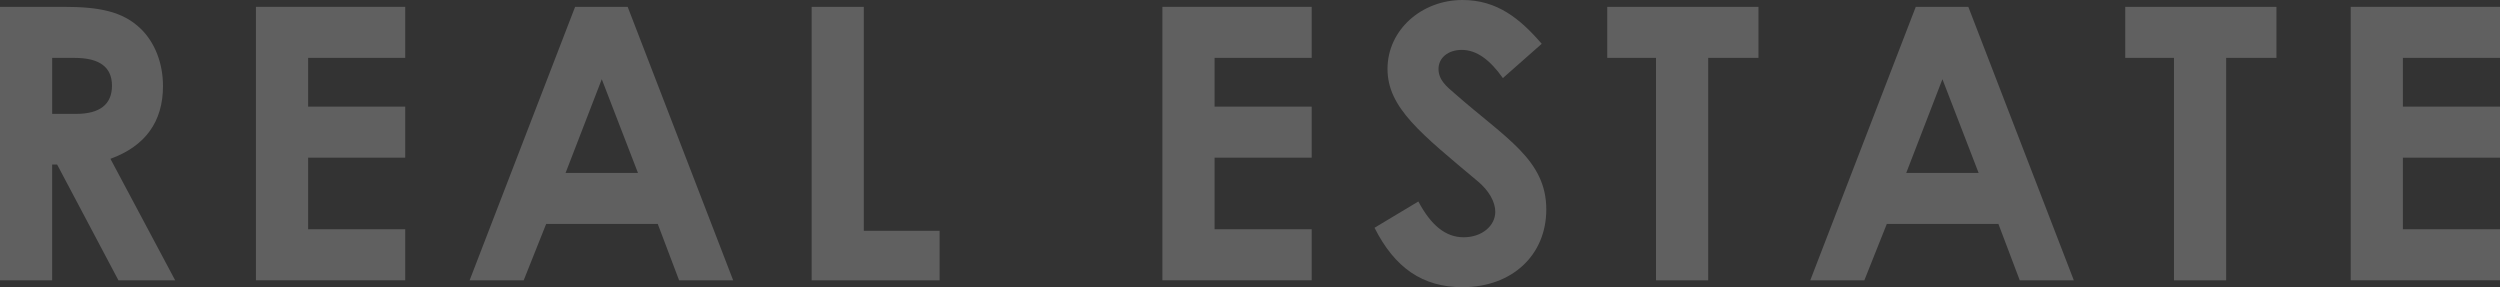
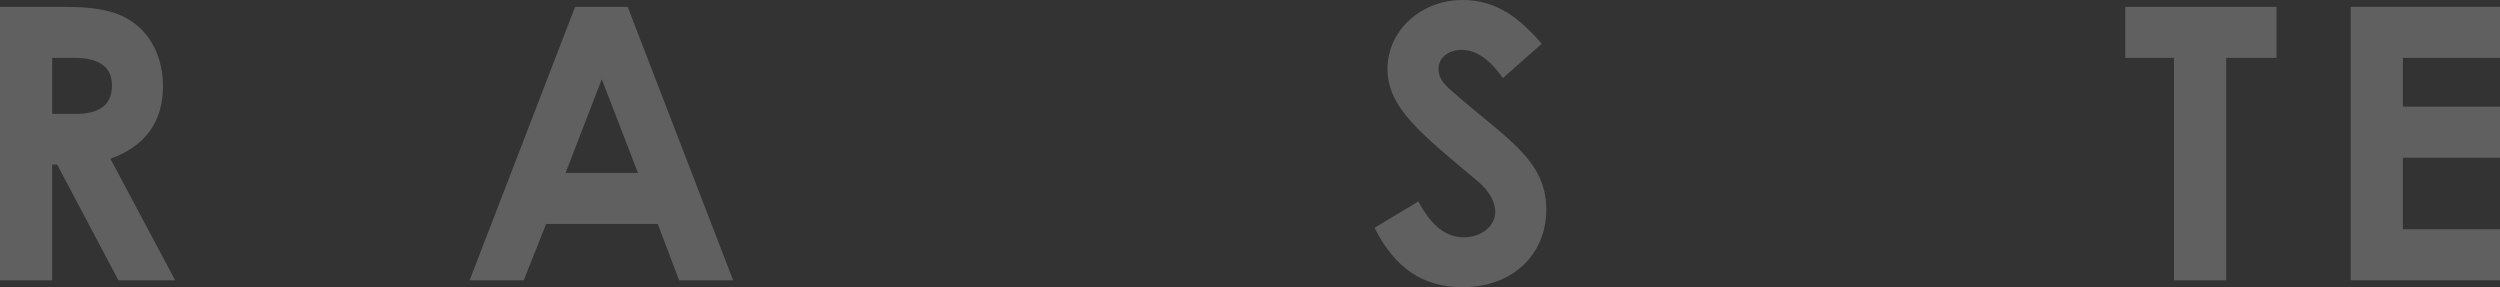
<svg xmlns="http://www.w3.org/2000/svg" id="b" viewBox="0 0 1368.79 157.23">
  <rect x="0" y="0" width="1368.79" height="157.23" fill="#333333" stroke="none" />
  <g id="c">
    <g opacity=".22">
      <path d="m0,3.75h34.82c18.98,0,32.32,2.29,42.33,12.09,7.51,7.3,12.09,18.56,12.09,31.28,0,19.6-9.8,32.95-28.78,39.83l35.45,66.52h-31.07l-33.57-63.39h-2.71v63.39H0V3.75Zm28.57,58.6h13.14c12.93,0,19.6-5.21,19.6-15.43s-6.88-15.22-20.44-15.22h-12.3v30.65Z" fill="#fff" stroke-width="0" />
-       <path d="m140.13,3.75h81.74v27.94h-53.17v26.69h53.17v27.94h-53.17v39.2h53.17v27.94h-81.74V3.75Z" fill="#fff" stroke-width="0" />
      <path d="m314.88,3.75h28.78l57.76,149.72h-29.61l-11.68-30.86h-61.1l-12.3,30.86h-29.61L314.88,3.75Zm14.6,39.62l-19.81,51.3h39.62l-19.81-51.3Z" fill="#fff" stroke-width="0" />
-       <path d="m444.38,3.75h28.57v122.61h41.5v27.11h-70.06V3.75Z" fill="#fff" stroke-width="0" />
-       <path d="m636.43,3.75h81.74v27.94h-53.17v26.69h53.17v27.94h-53.17v39.2h53.17v27.94h-81.74V3.75Z" fill="#fff" stroke-width="0" />
      <path d="m776.57,110.31c6.88,12.93,14.8,19.6,24.81,19.6s17.31-6.26,17.31-13.97c0-5.42-3.54-11.68-9.59-16.68-31.07-26.07-49.42-40.25-49.42-61.52S778.23,0,800.75,0c18.98,0,31.49,10.22,43.37,23.98l-21.27,18.77c-7.09-10.01-14.39-15.43-22.52-15.43-7.51,0-12.72,4.38-12.72,10.43s4.38,9.59,8.76,13.35c27.94,24.61,50.25,36.28,50.25,63.6,0,25.02-18.77,42.54-45.88,42.54-21.89,0-37.12-10.63-48.17-32.53l23.98-14.39Z" fill="#fff" stroke-width="0" />
-       <path d="m880,3.75h82.79v27.94h-27.53v121.78h-28.57V31.7h-26.69V3.75Z" fill="#fff" stroke-width="0" />
-       <path d="m1048.91,3.75h28.78l57.76,149.72h-29.61l-11.68-30.86h-61.1l-12.3,30.86h-29.61L1048.91,3.75Zm14.6,39.62l-19.81,51.3h39.62l-19.81-51.3Z" fill="#fff" stroke-width="0" />
      <path d="m1163.6,3.75h82.79v27.94h-27.53v121.78h-28.57V31.7h-26.69V3.75Z" fill="#fff" stroke-width="0" />
      <path d="m1287.05,3.75h81.74v27.94h-53.17v26.69h53.17v27.94h-53.17v39.2h53.17v27.94h-81.74V3.75Z" fill="#fff" stroke-width="0" />
    </g>
  </g>
</svg>